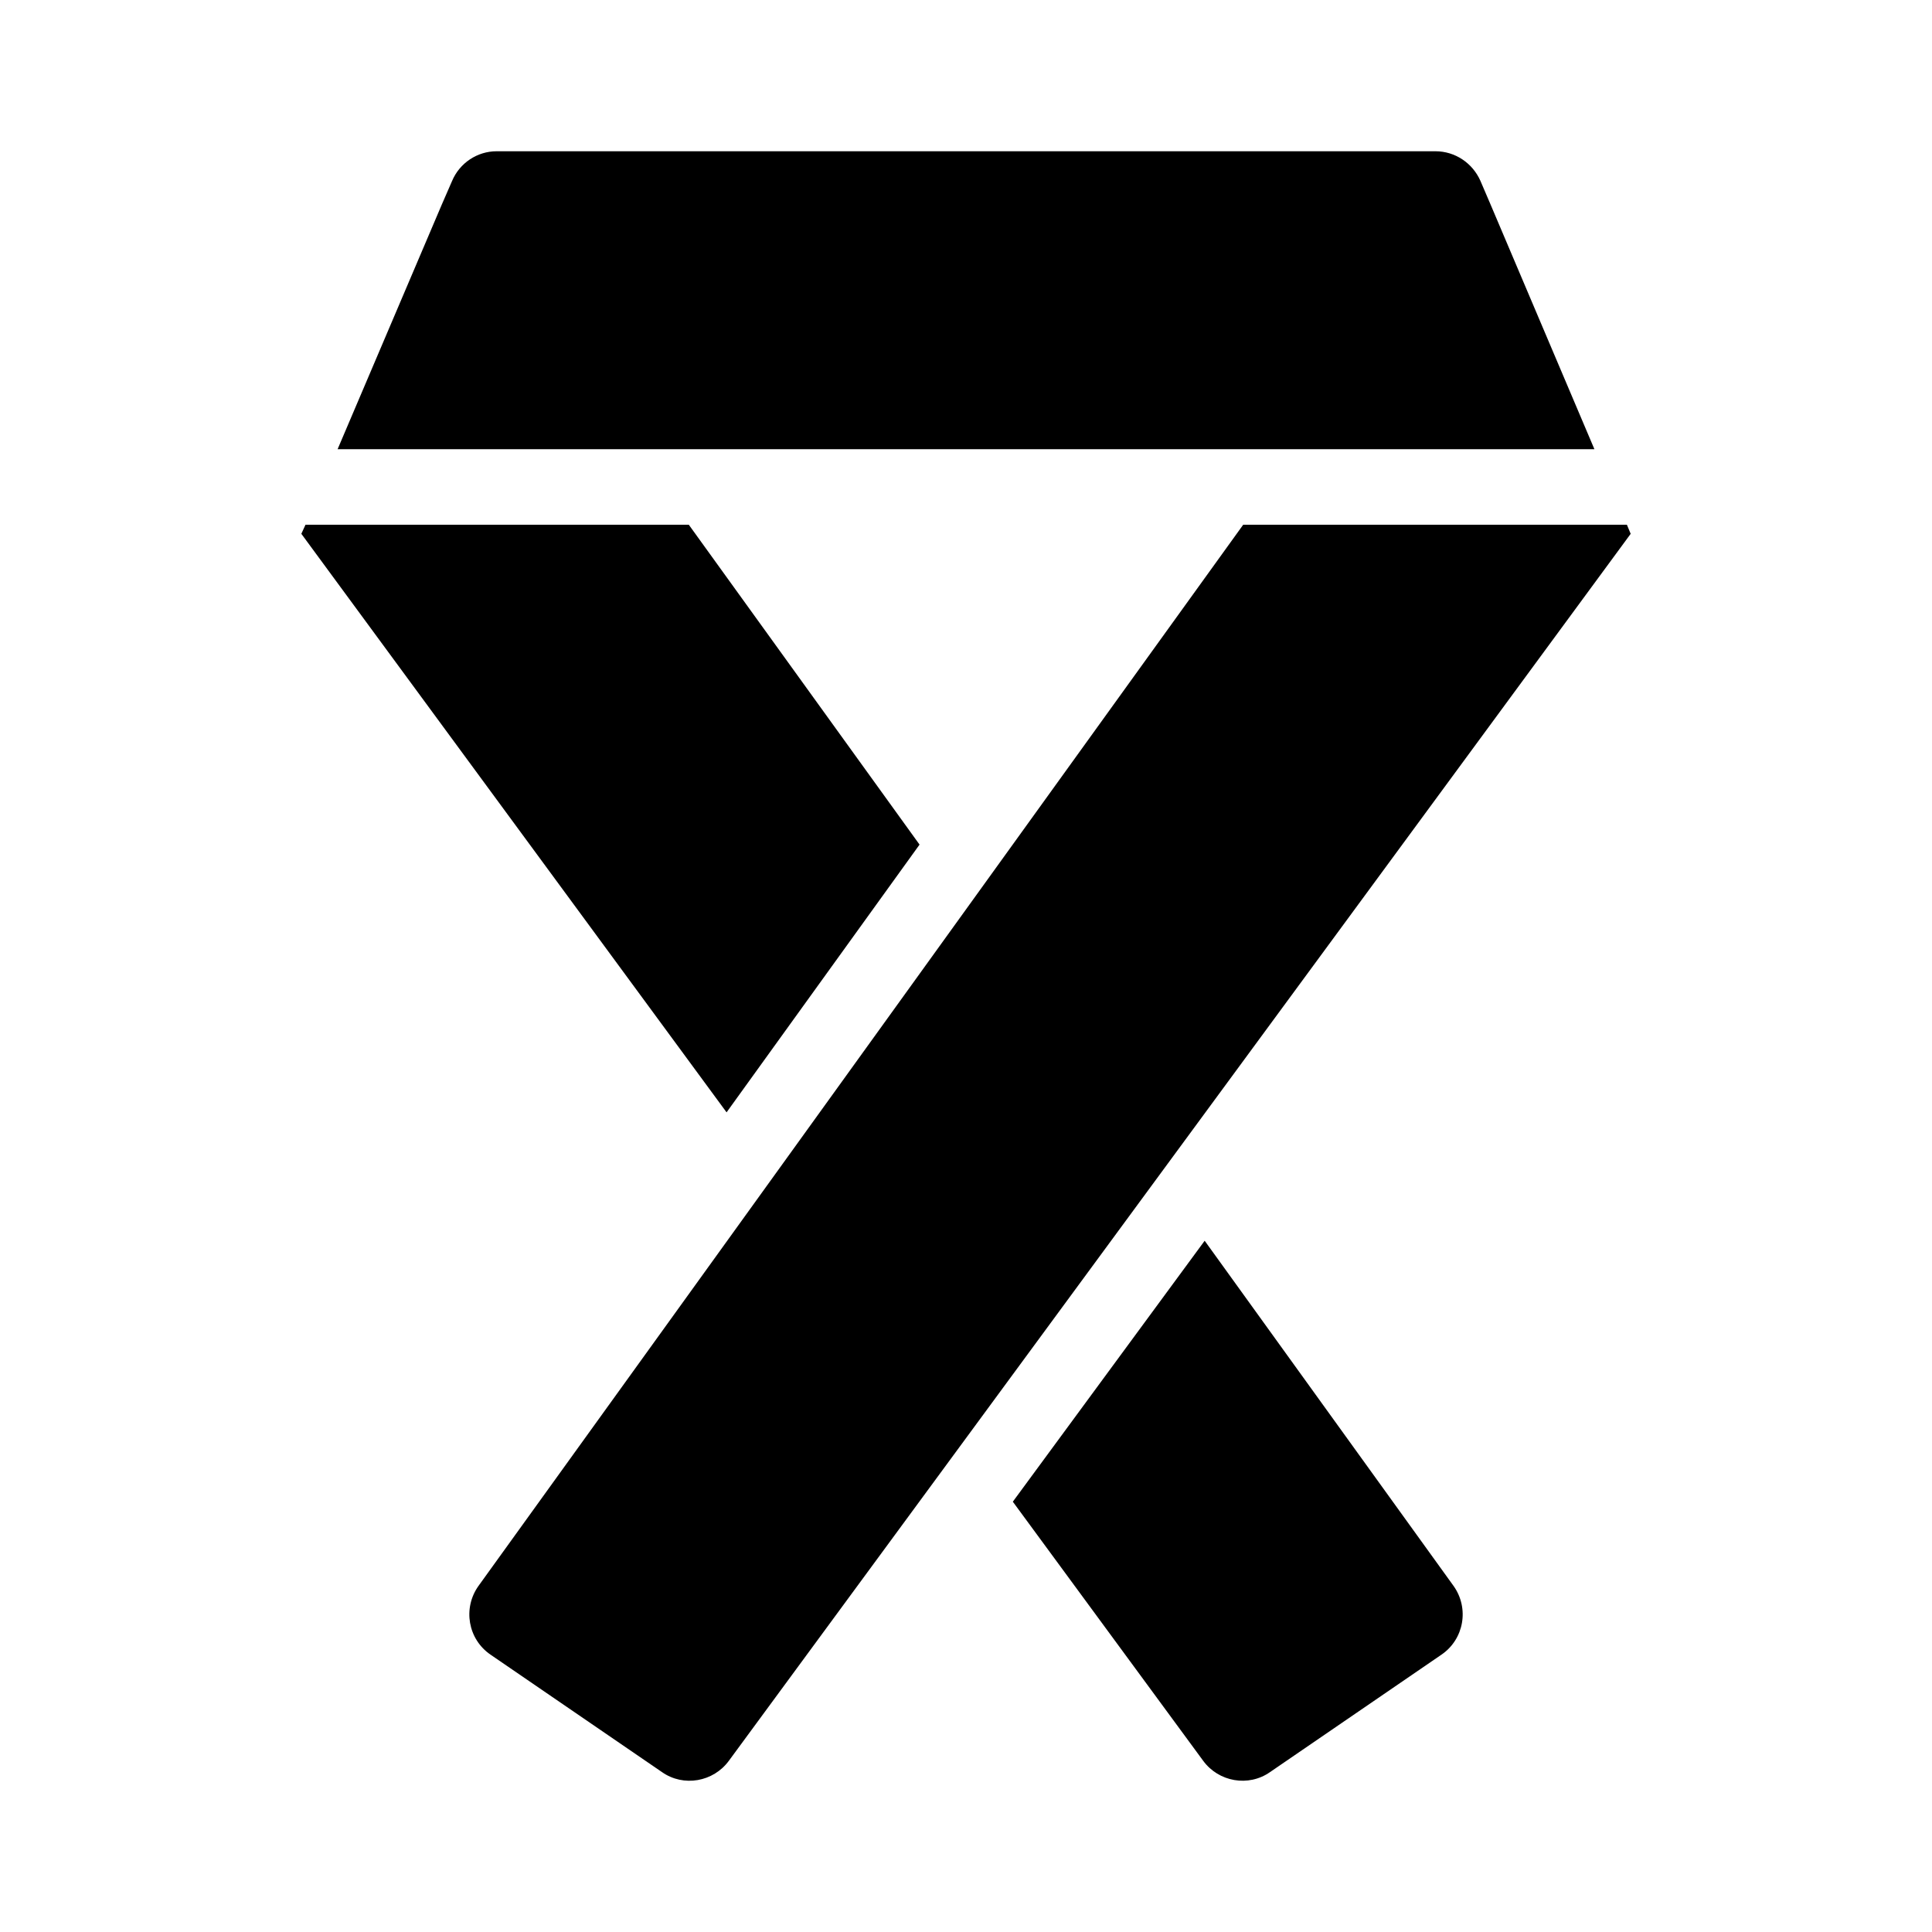
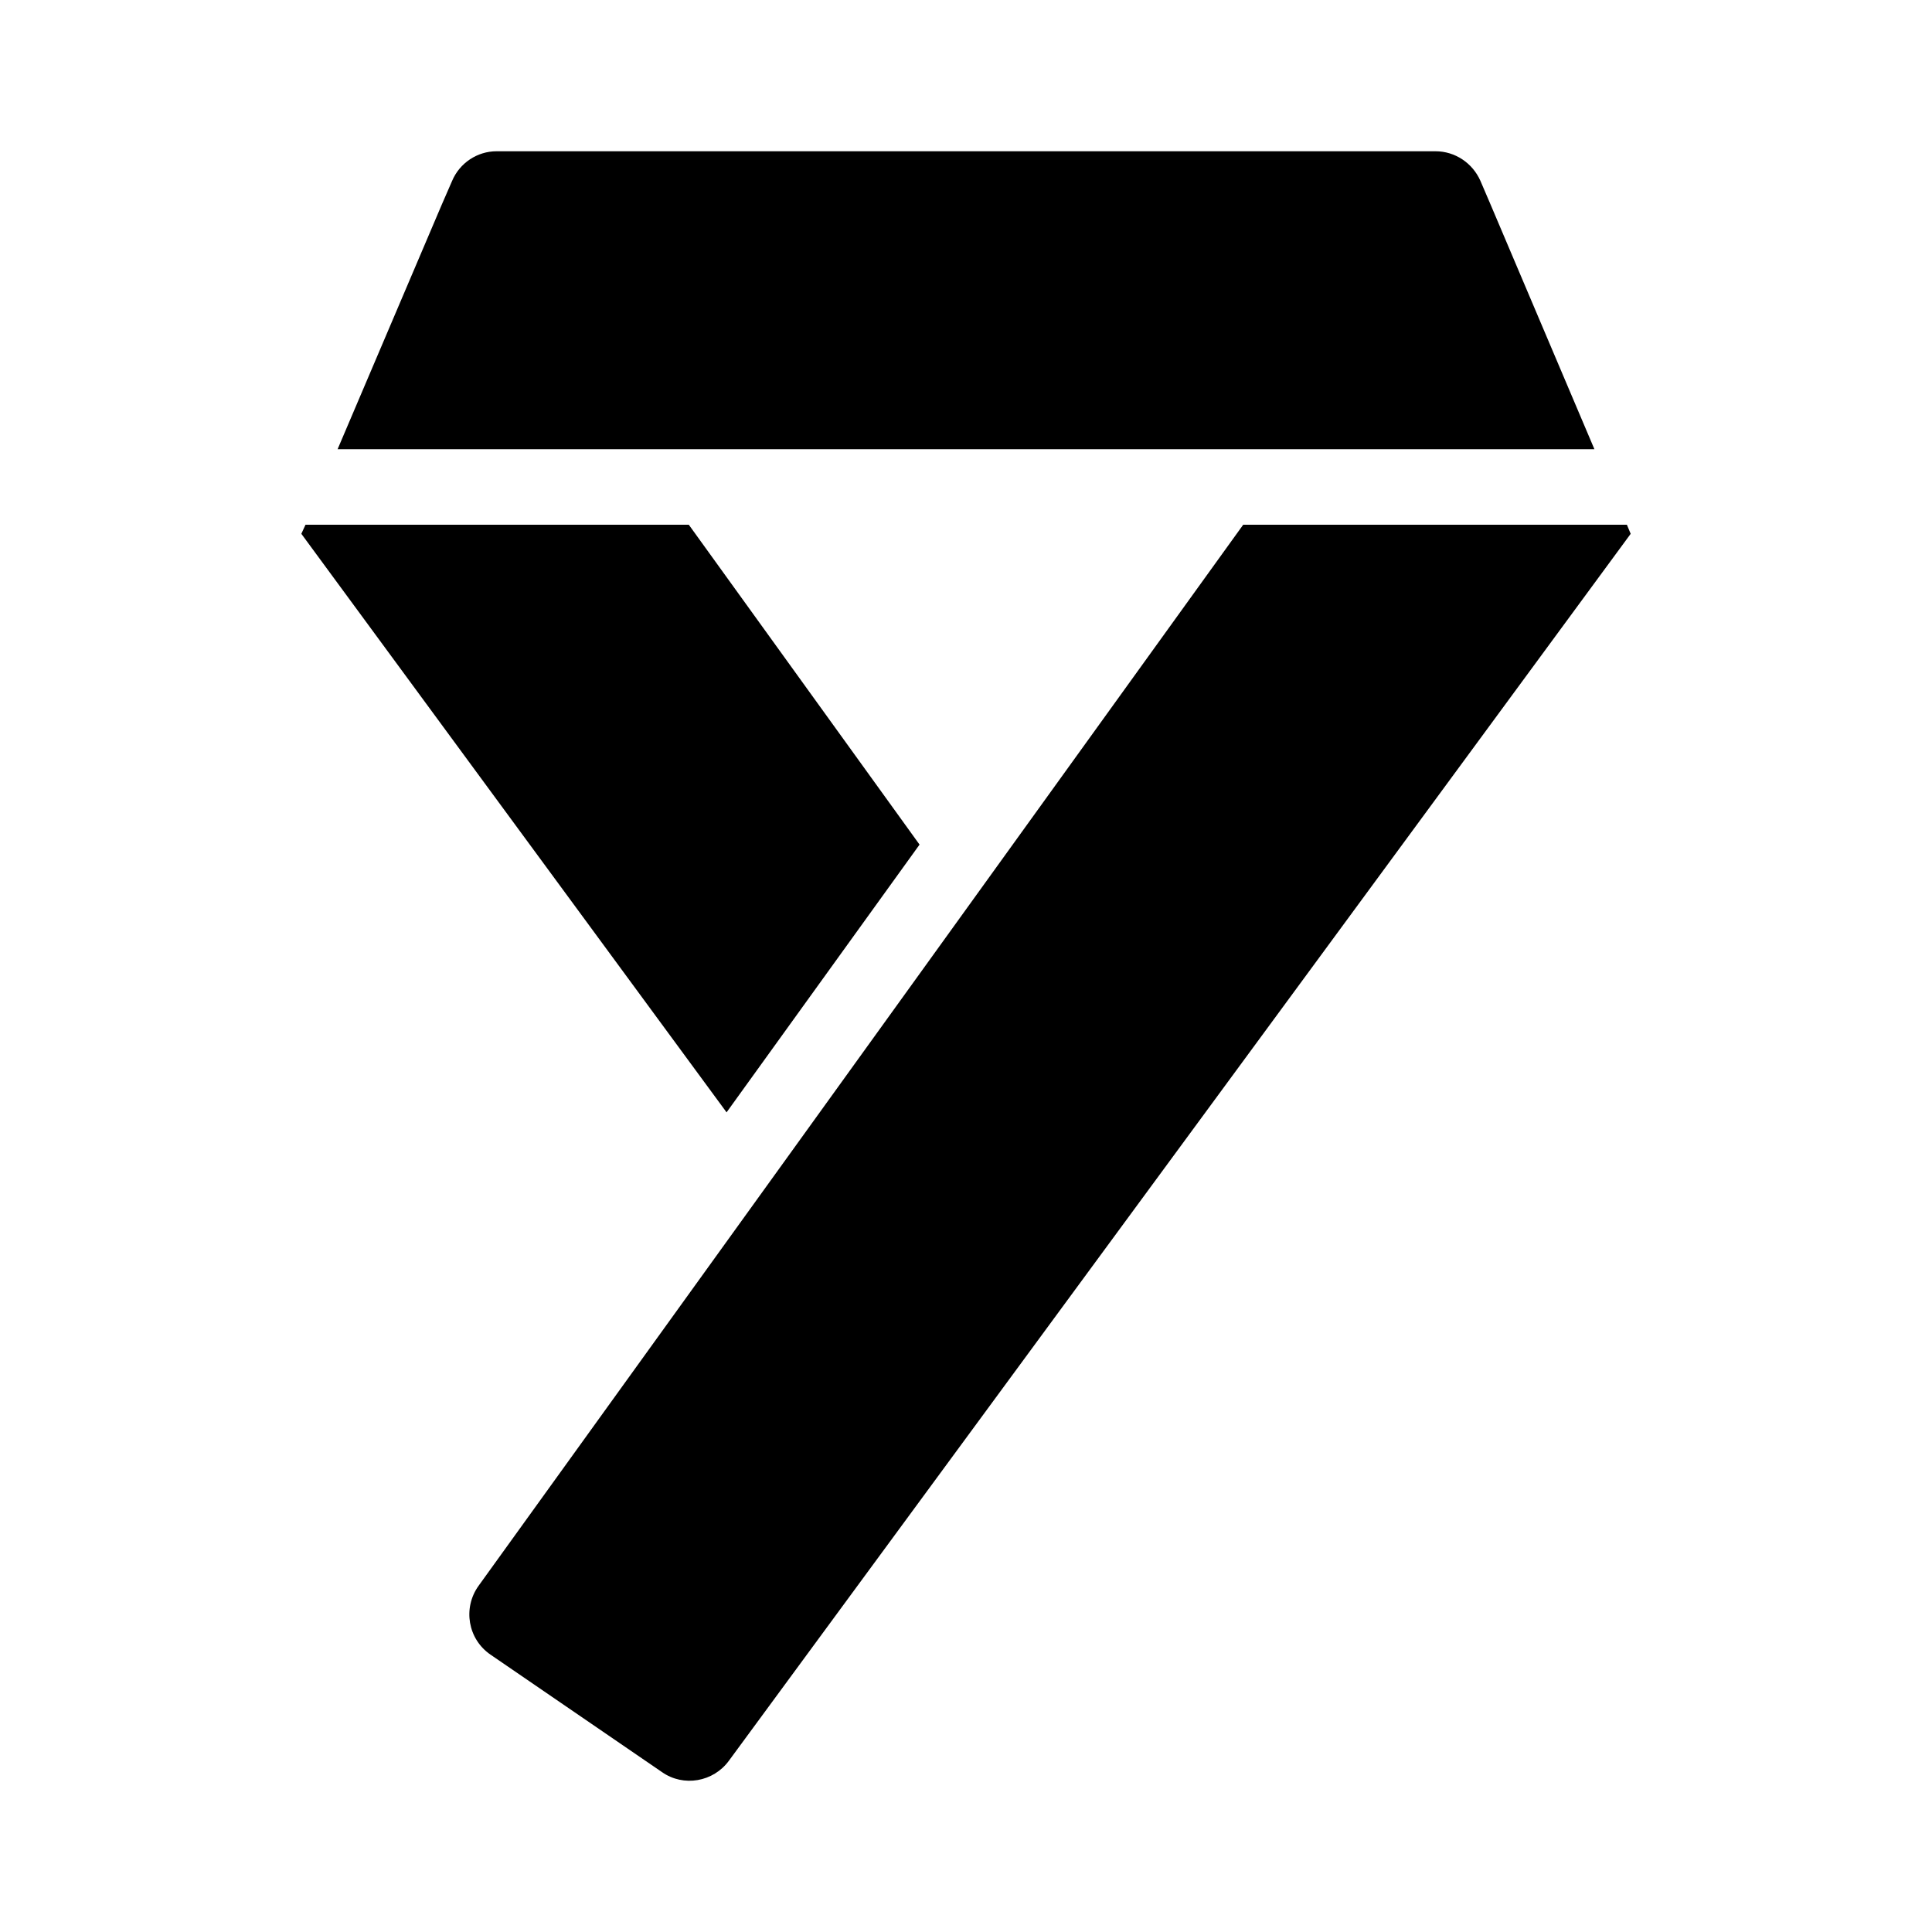
<svg xmlns="http://www.w3.org/2000/svg" fill="#000000" width="800px" height="800px" version="1.1" viewBox="144 144 512 512">
  <g>
    <path d="m387.69 367.83-61.148-84.77h-101.58l-1.102 2.402 112.69 153.32z" />
    <path d="m263.79 191.99-2.703 6.203-27.621 64.852h333.07l-27.523-64.852-2.703-6.305c-2.102-4.703-6.707-7.805-11.91-7.805h-248.8c-5.106 0-9.809 3.102-11.809 7.906z" />
    <path d="m473.46 283.06-202.66 281.23c-4.203 5.906-2.801 14.113 3.203 18.215l45.438 31.125c5.703 4.004 13.609 2.602 17.715-3.004l238.99-325.16-1-2.402z" />
-     <path d="m463.25 472.81-50.84 69.156 50.441 68.656c4.102 5.606 12.008 7.004 17.715 3.004l45.438-31.125c6.004-4.102 7.406-12.309 3.203-18.215z" />
  </g>
</svg>